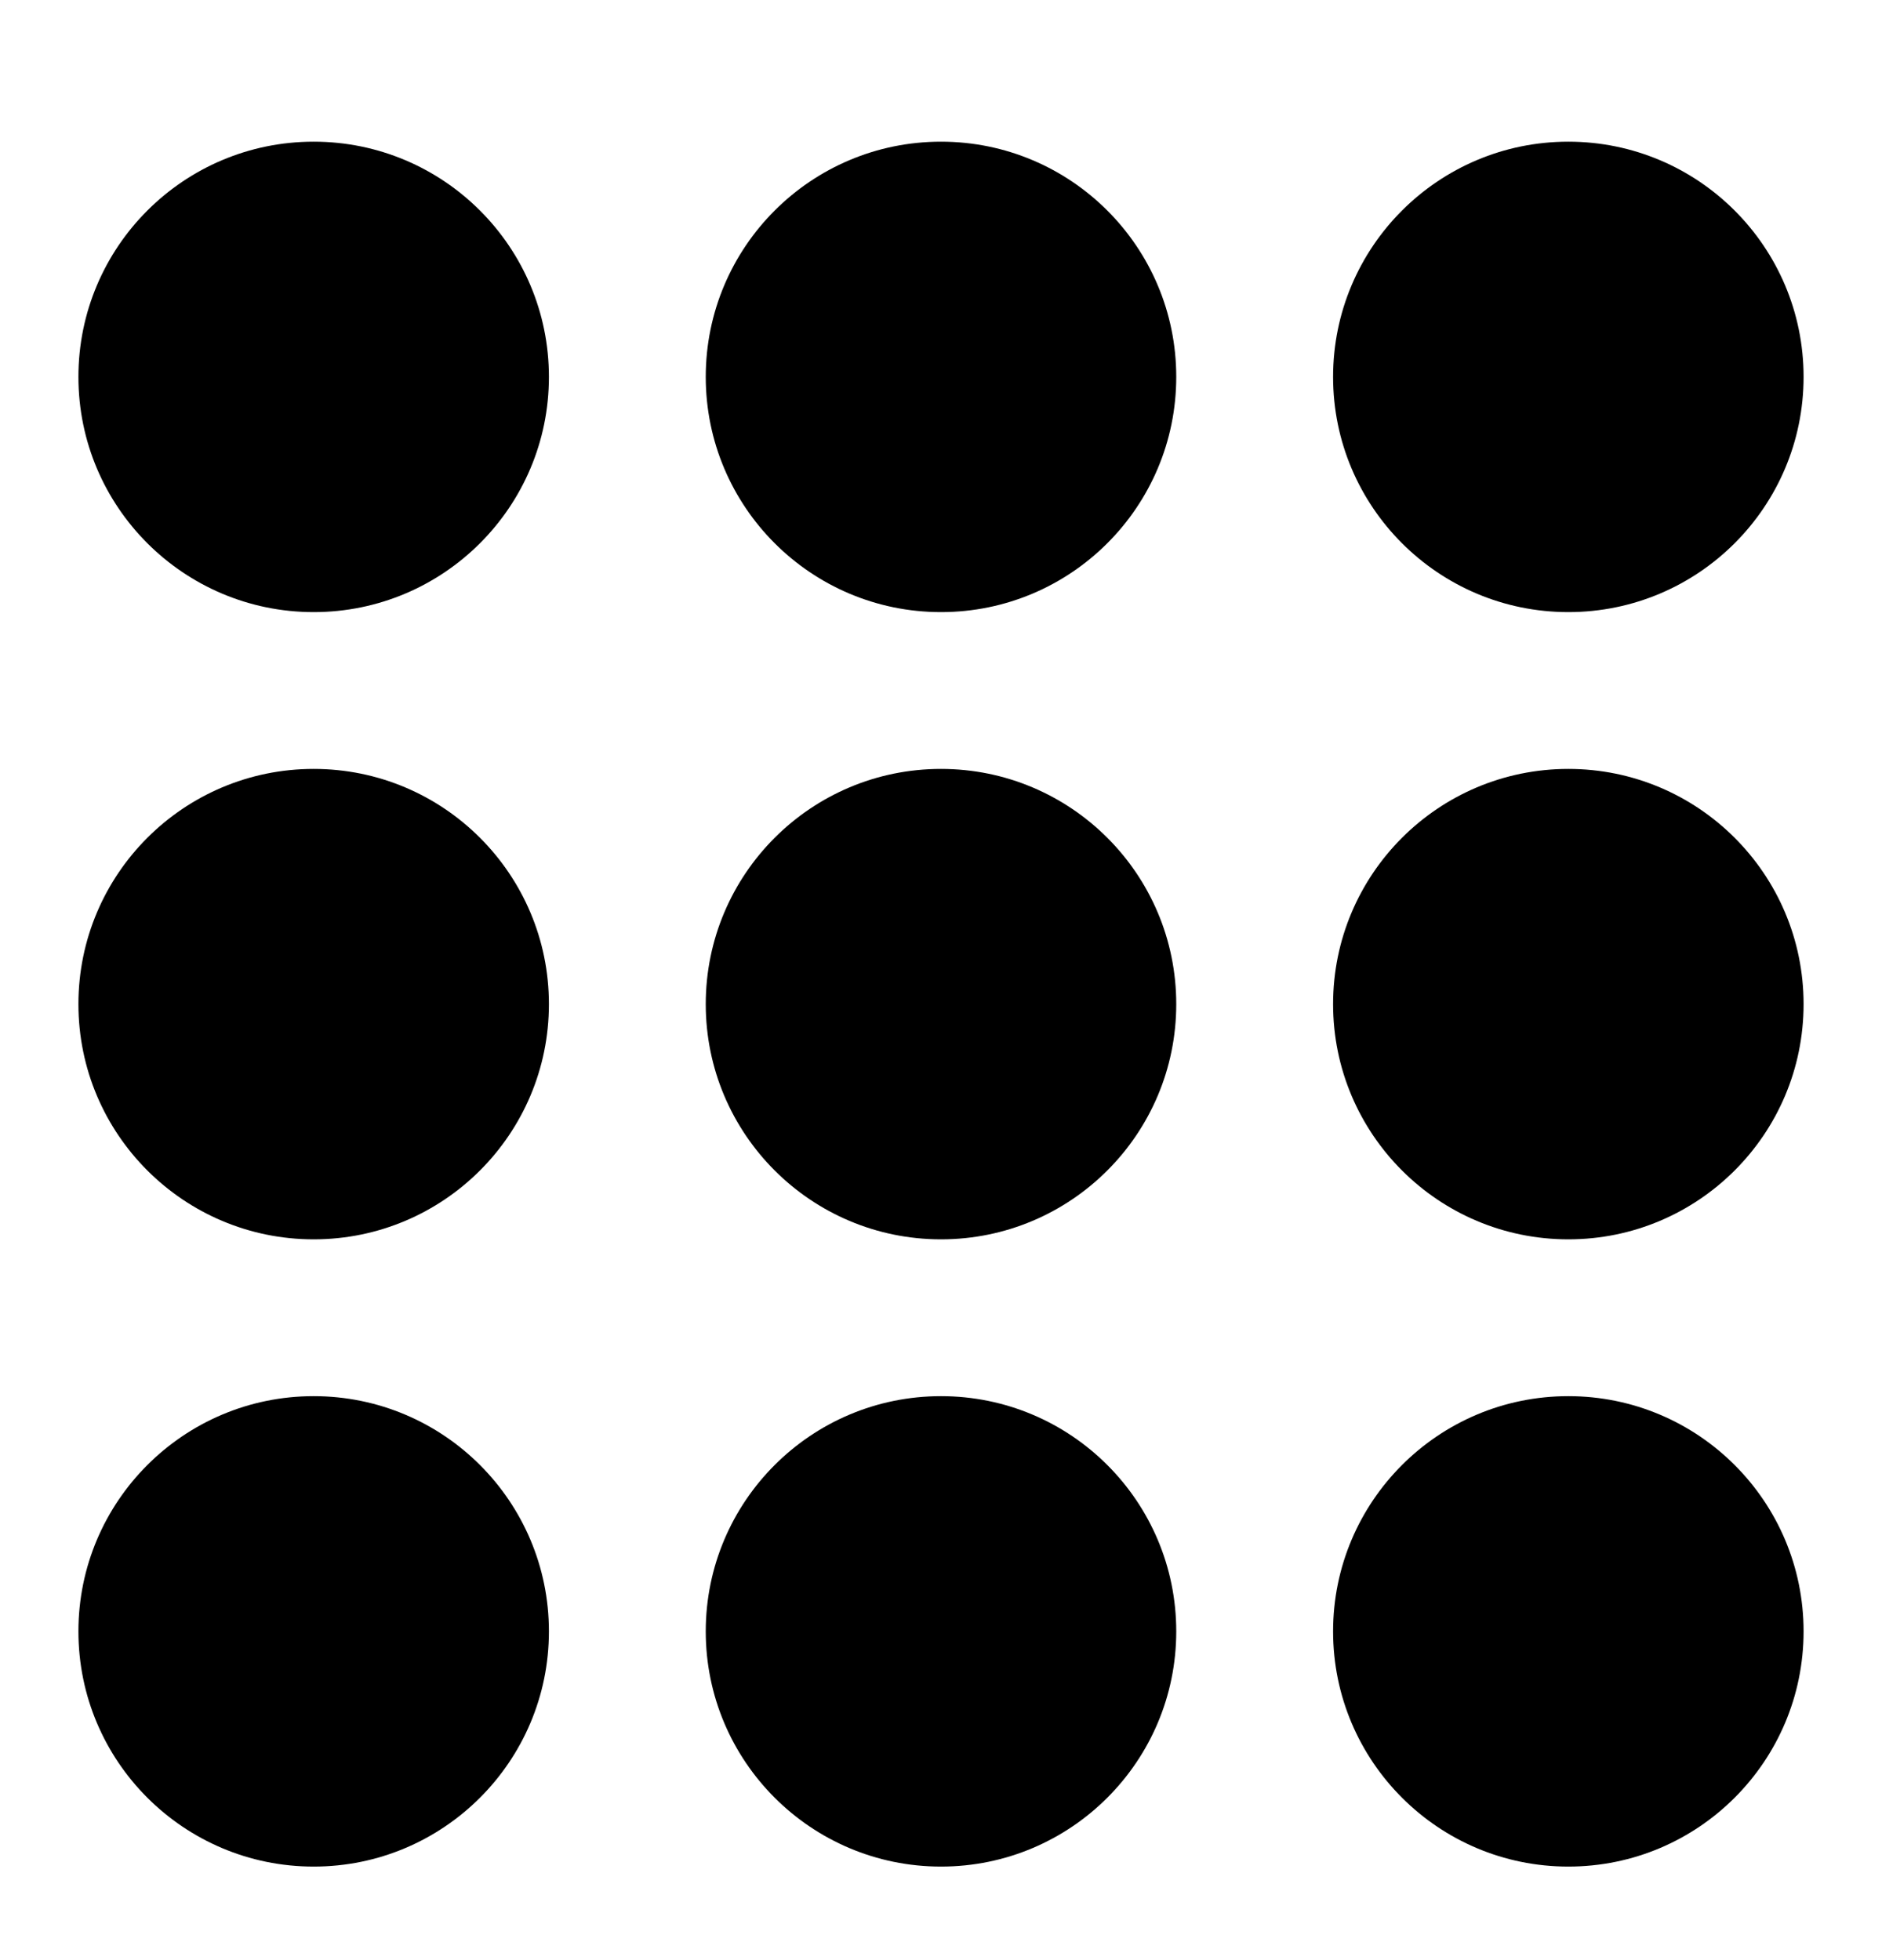
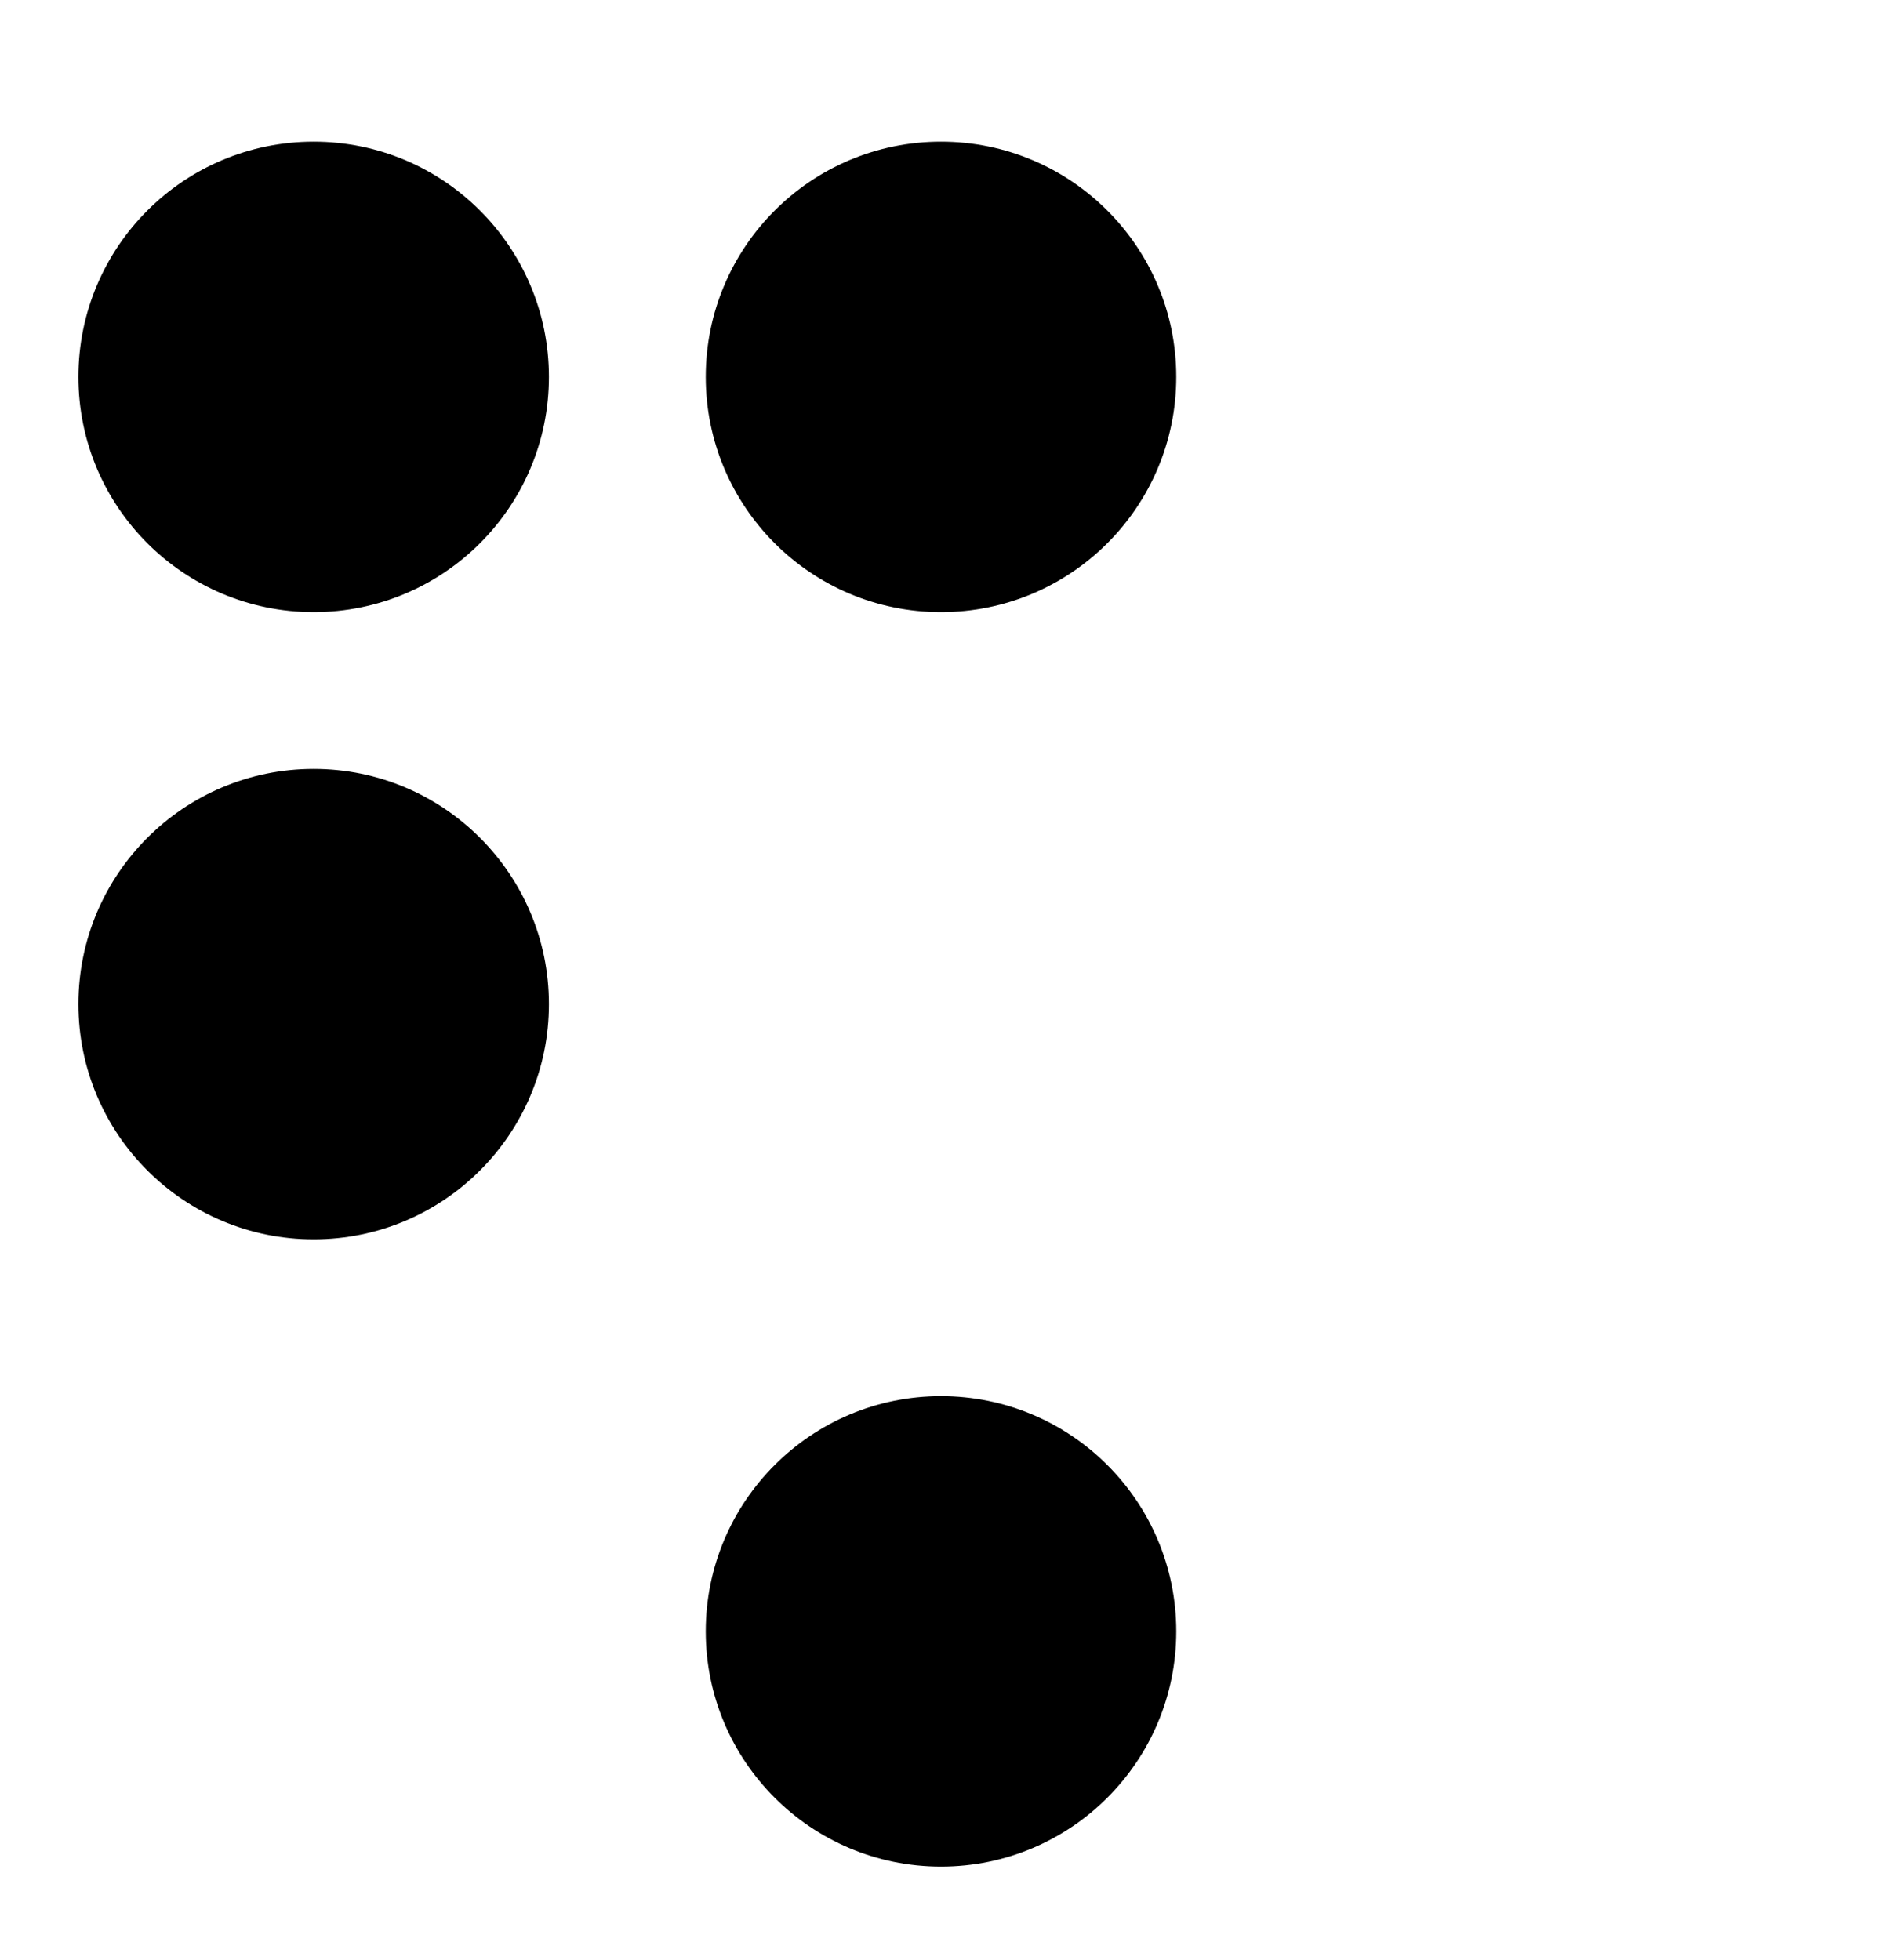
<svg xmlns="http://www.w3.org/2000/svg" width="24" height="25" viewBox="0 0 24 25" fill="none">
  <circle cx="4" cy="4.807" r="3" fill="black" />
  <circle cx="12" cy="4.807" r="3" fill="black" />
-   <circle cx="20" cy="4.807" r="3" fill="black" />
  <circle cx="4" cy="12.807" r="3" fill="black" />
-   <circle cx="12" cy="12.807" r="3" fill="black" />
-   <circle cx="20" cy="12.807" r="3" fill="black" />
-   <circle cx="4" cy="20.807" r="3" fill="black" />
  <circle cx="12" cy="20.807" r="3" fill="black" />
-   <circle cx="20" cy="20.807" r="3" fill="black" />
</svg>